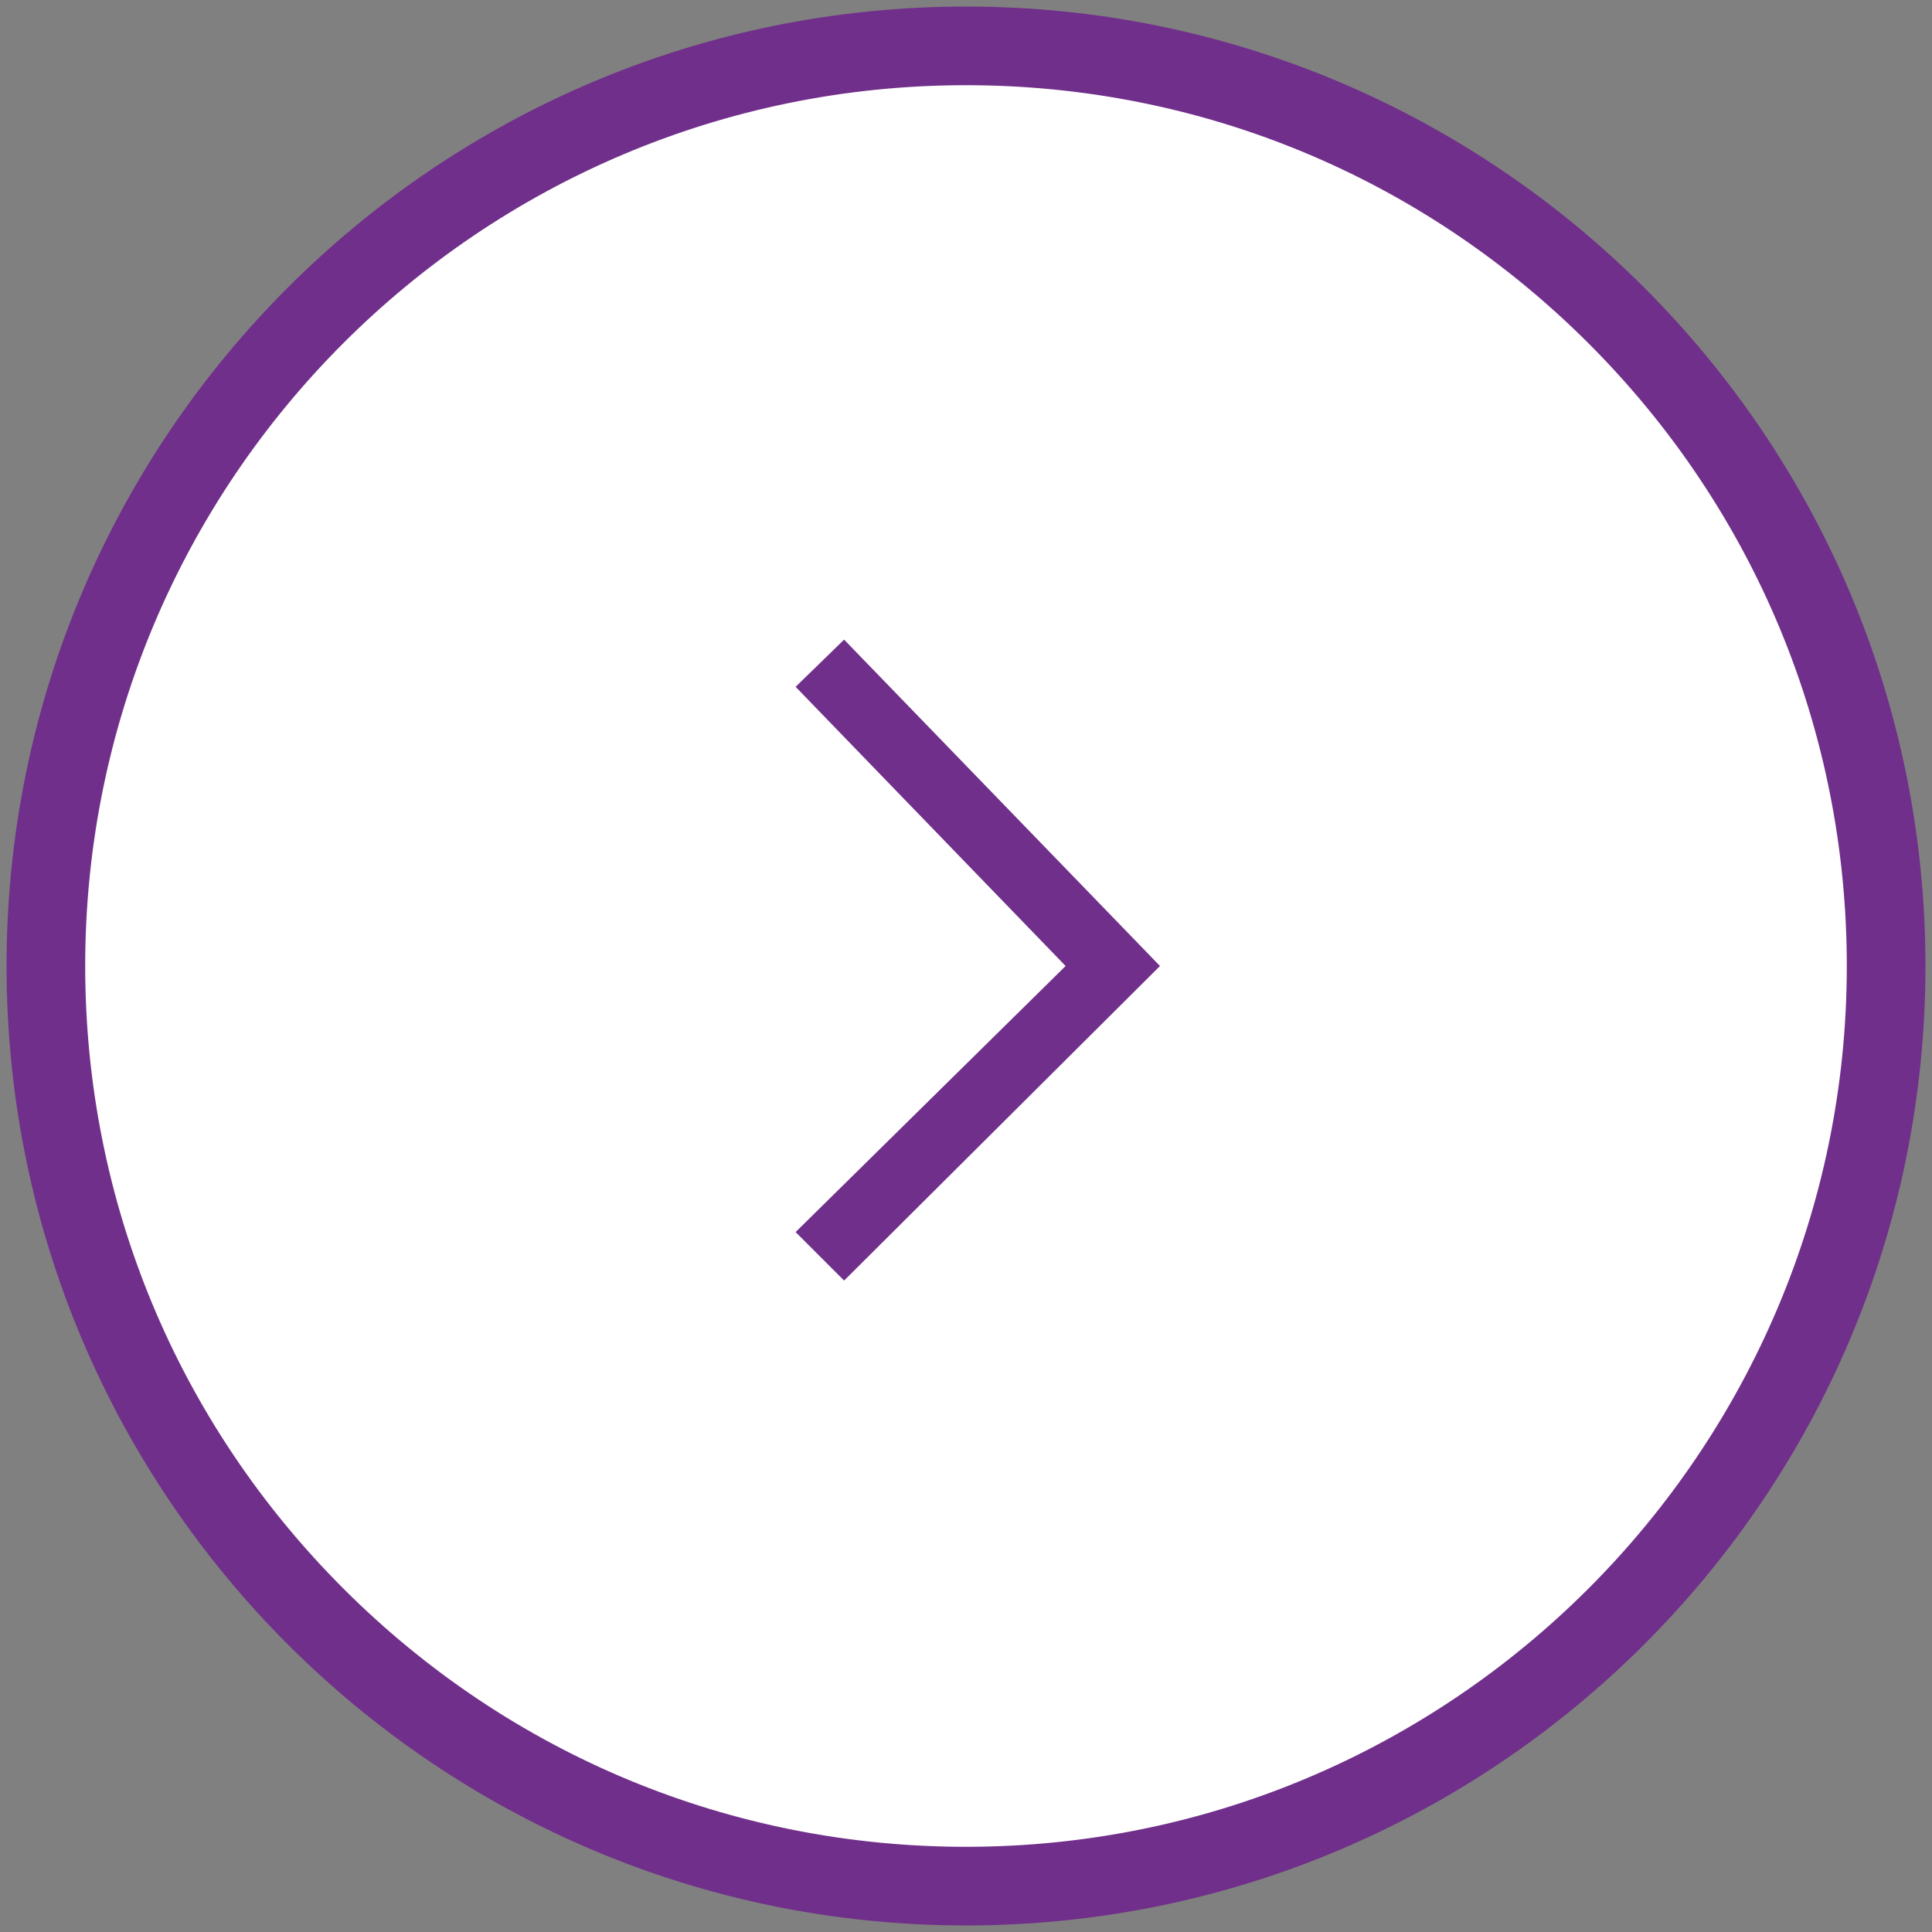
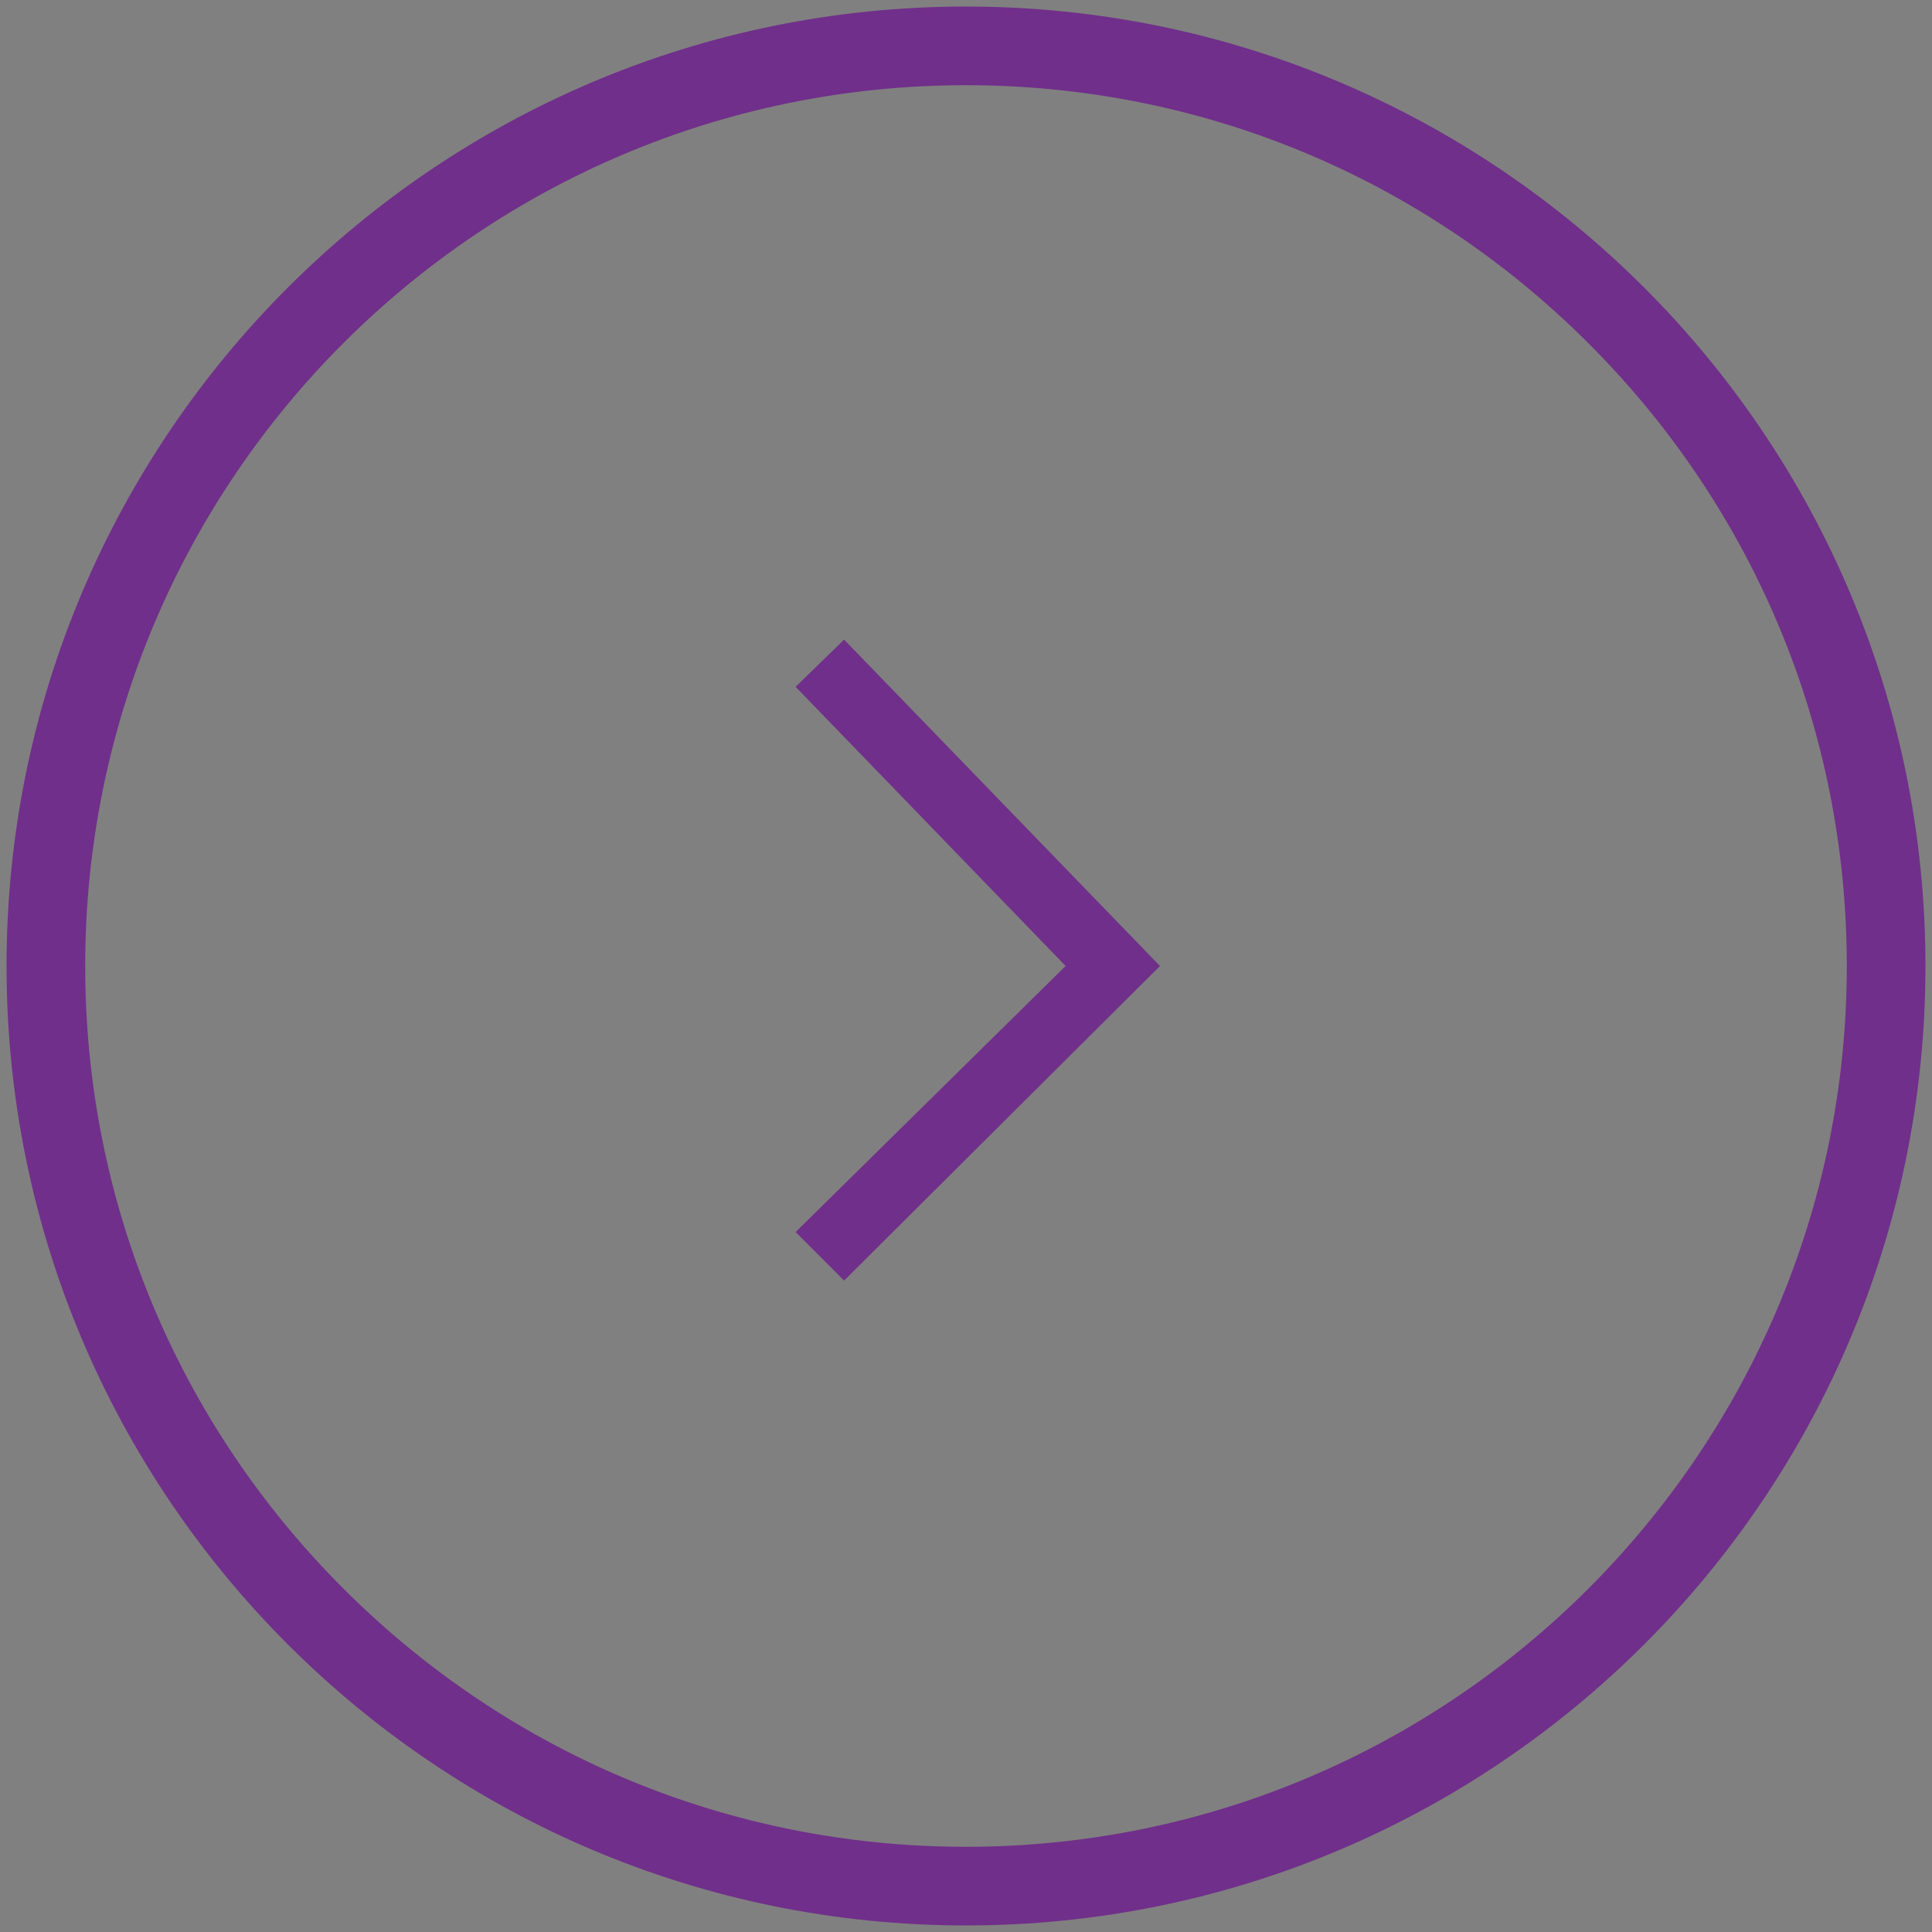
<svg xmlns="http://www.w3.org/2000/svg" version="1.1" id="Layer_1" x="0px" y="0px" viewBox="0 0 147.4 147.4" style="enable-background:new 0 0 147.4 147.4;" xml:space="preserve">
  <rect x="0" y="0" width="147.4" height="147.4" fill="#808080" stroke="none" />
  <style type="text/css">
	.st0{fill:#FFFFFF;}
	.st1{fill:#702F8A;}
</style>
  <g>
-     <path class="st0" d="M73.7,143.9c-18.7,0-36.4-7.3-49.6-20.6C10.8,110.1,3.5,92.4,3.5,73.7C3.5,35,35,3.5,73.7,3.5   c18.8,0,36.4,7.3,49.6,20.6c13.3,13.3,20.6,30.9,20.6,49.6C143.9,112.4,112.4,143.9,73.7,143.9C73.7,143.9,73.7,143.9,73.7,143.9z" />
-     <path class="st1" d="M73.7,6.5c17.9,0,34.8,7,47.5,19.7c12.7,12.7,19.7,29.6,19.7,47.5c0,37-30.1,67.2-67.2,67.2   c-17.9,0-34.8-7-47.5-19.7C13.5,108.5,6.5,91.6,6.5,73.7C6.5,36.6,36.6,6.5,73.7,6.5L73.7,6.5 M73.7,0.5   C73.7,0.5,73.7,0.5,73.7,0.5C33.3,0.5,0.5,33.3,0.5,73.7c0,40.4,32.8,73.2,73.2,73.2c0,0,0,0,0,0c40.4,0,73.2-32.8,73.2-73.2   C146.9,33.3,114.1,0.5,73.7,0.5L73.7,0.5z" />
+     <path class="st1" d="M73.7,6.5c17.9,0,34.8,7,47.5,19.7c12.7,12.7,19.7,29.6,19.7,47.5c0,37-30.1,67.2-67.2,67.2   c-17.9,0-34.8-7-47.5-19.7C13.5,108.5,6.5,91.6,6.5,73.7C6.5,36.6,36.6,6.5,73.7,6.5M73.7,0.5   C73.7,0.5,73.7,0.5,73.7,0.5C33.3,0.5,0.5,33.3,0.5,73.7c0,40.4,32.8,73.2,73.2,73.2c0,0,0,0,0,0c40.4,0,73.2-32.8,73.2-73.2   C146.9,33.3,114.1,0.5,73.7,0.5L73.7,0.5z" />
  </g>
  <polygon class="st1" points="88.5,73.7 64.4,97.7 60.7,94 81.3,73.7 60.7,52.4 64.4,48.8 " />
</svg>